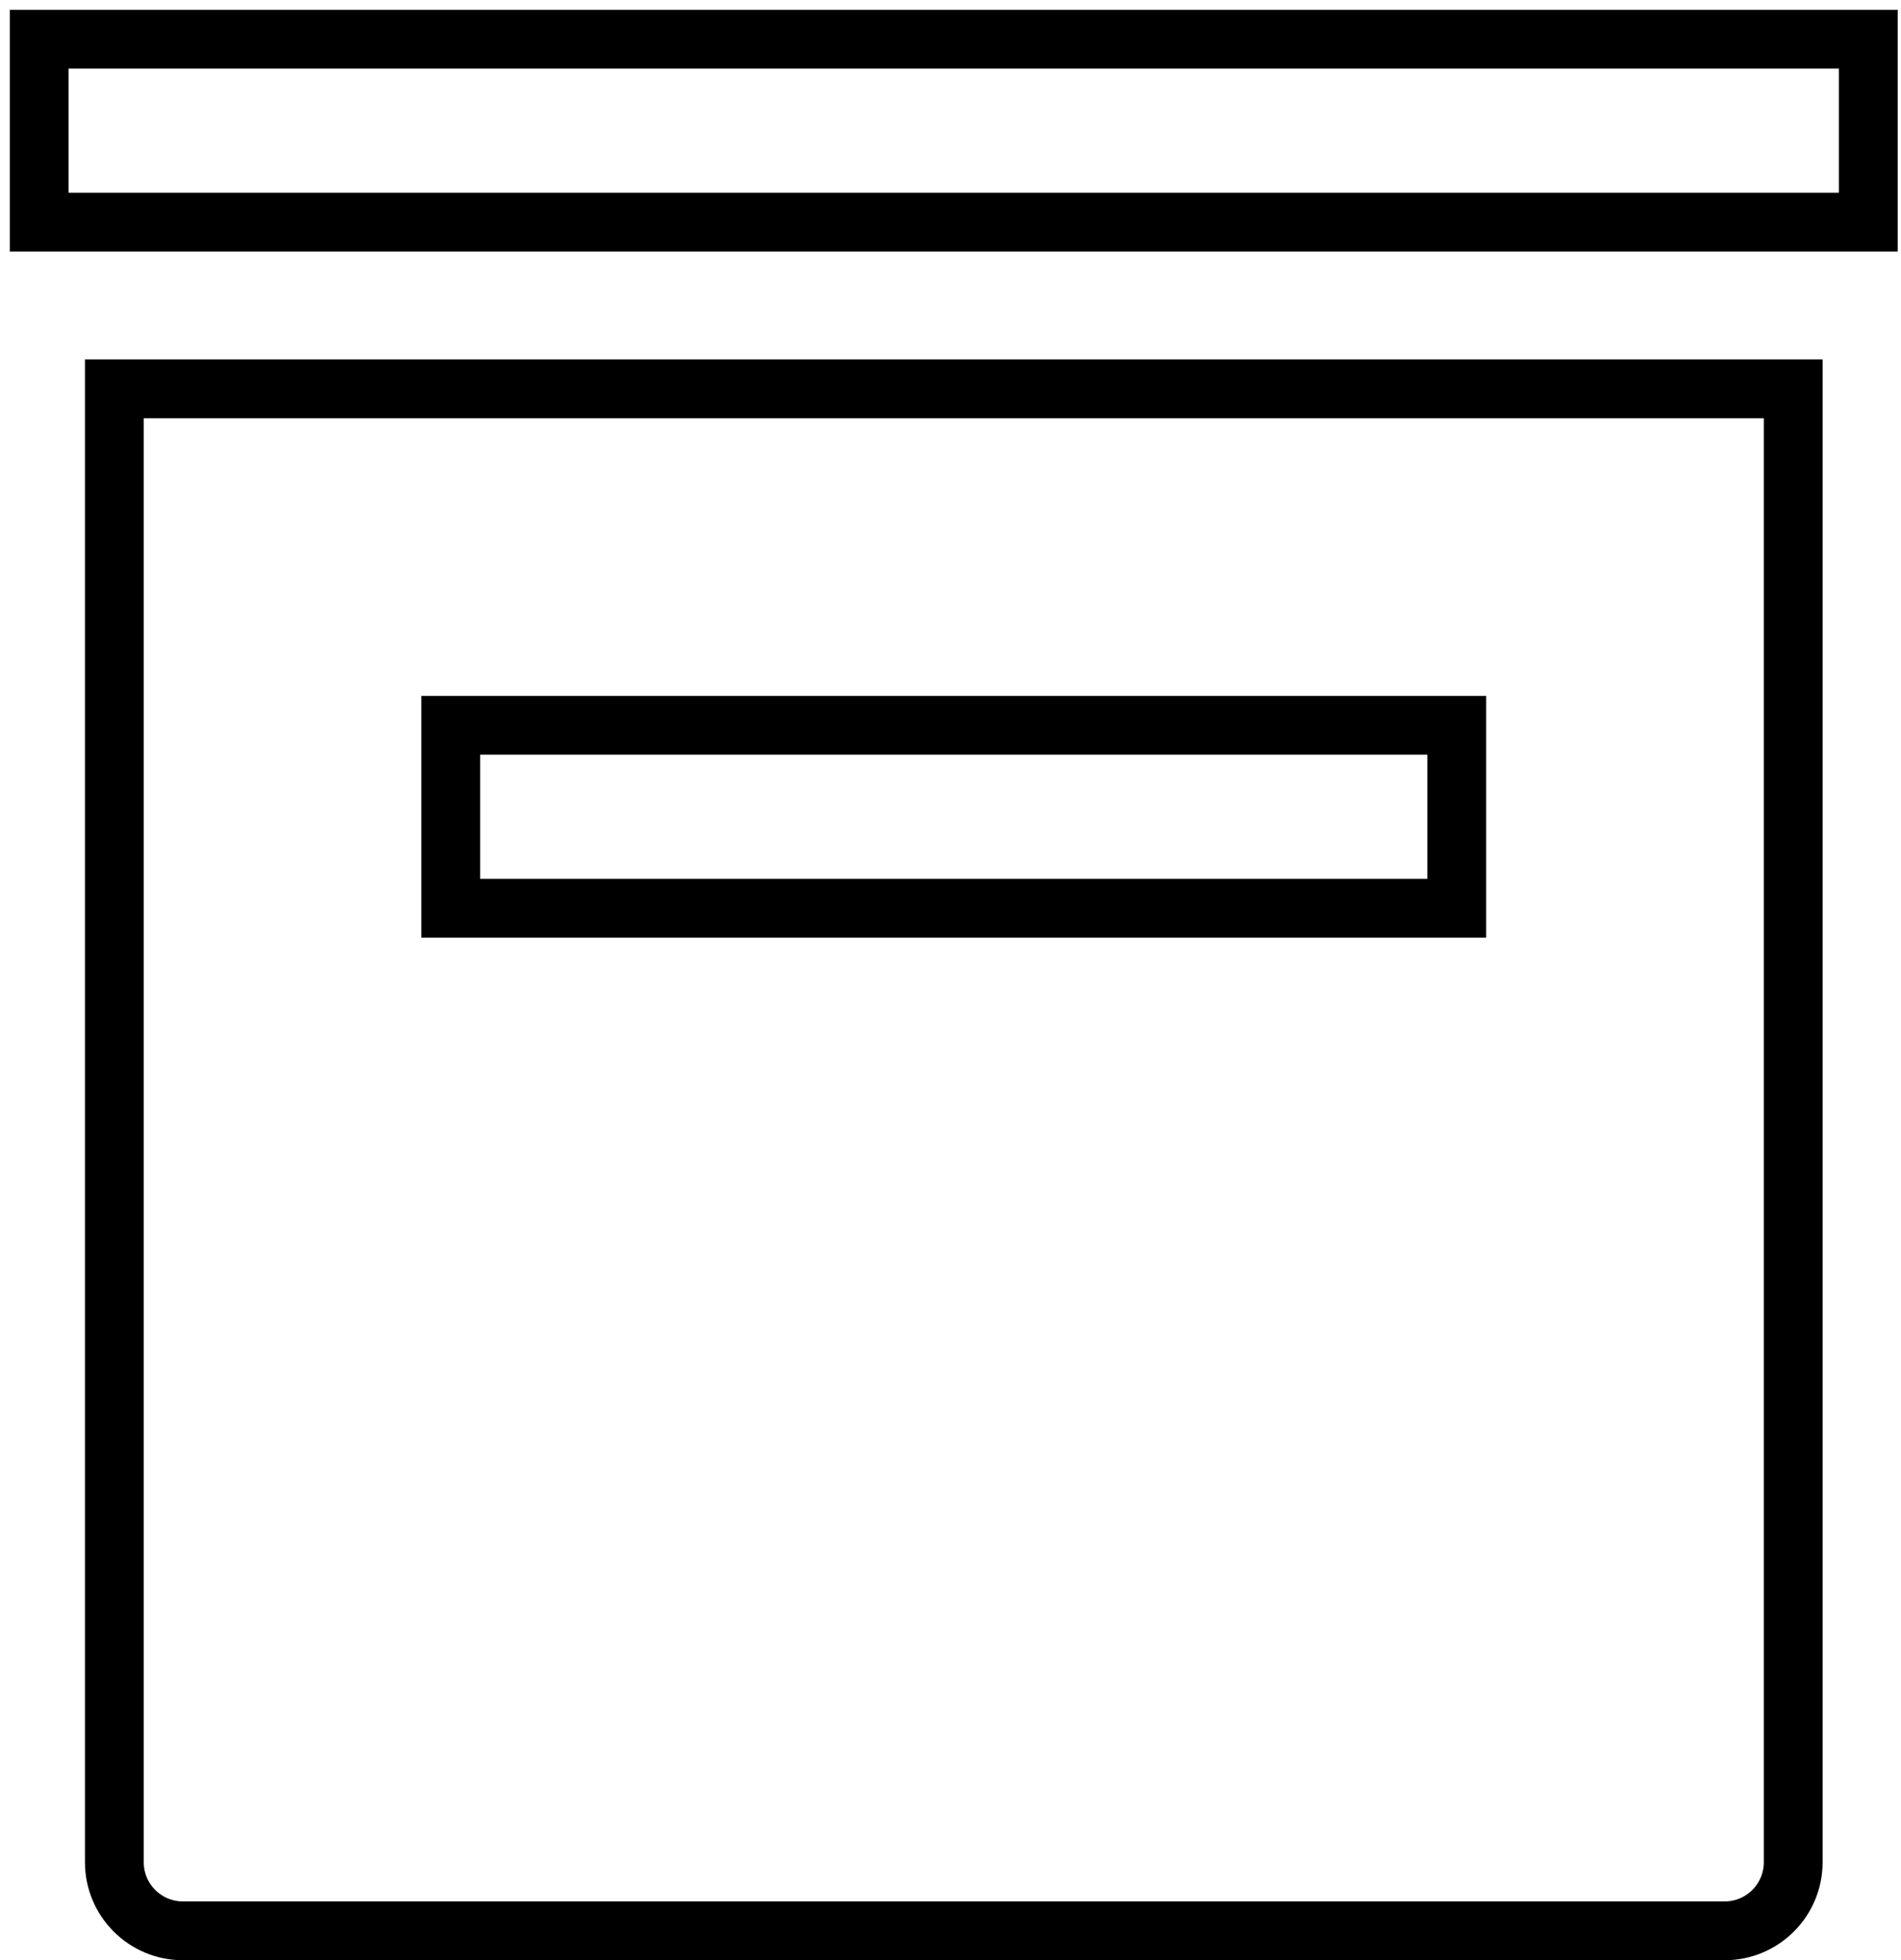
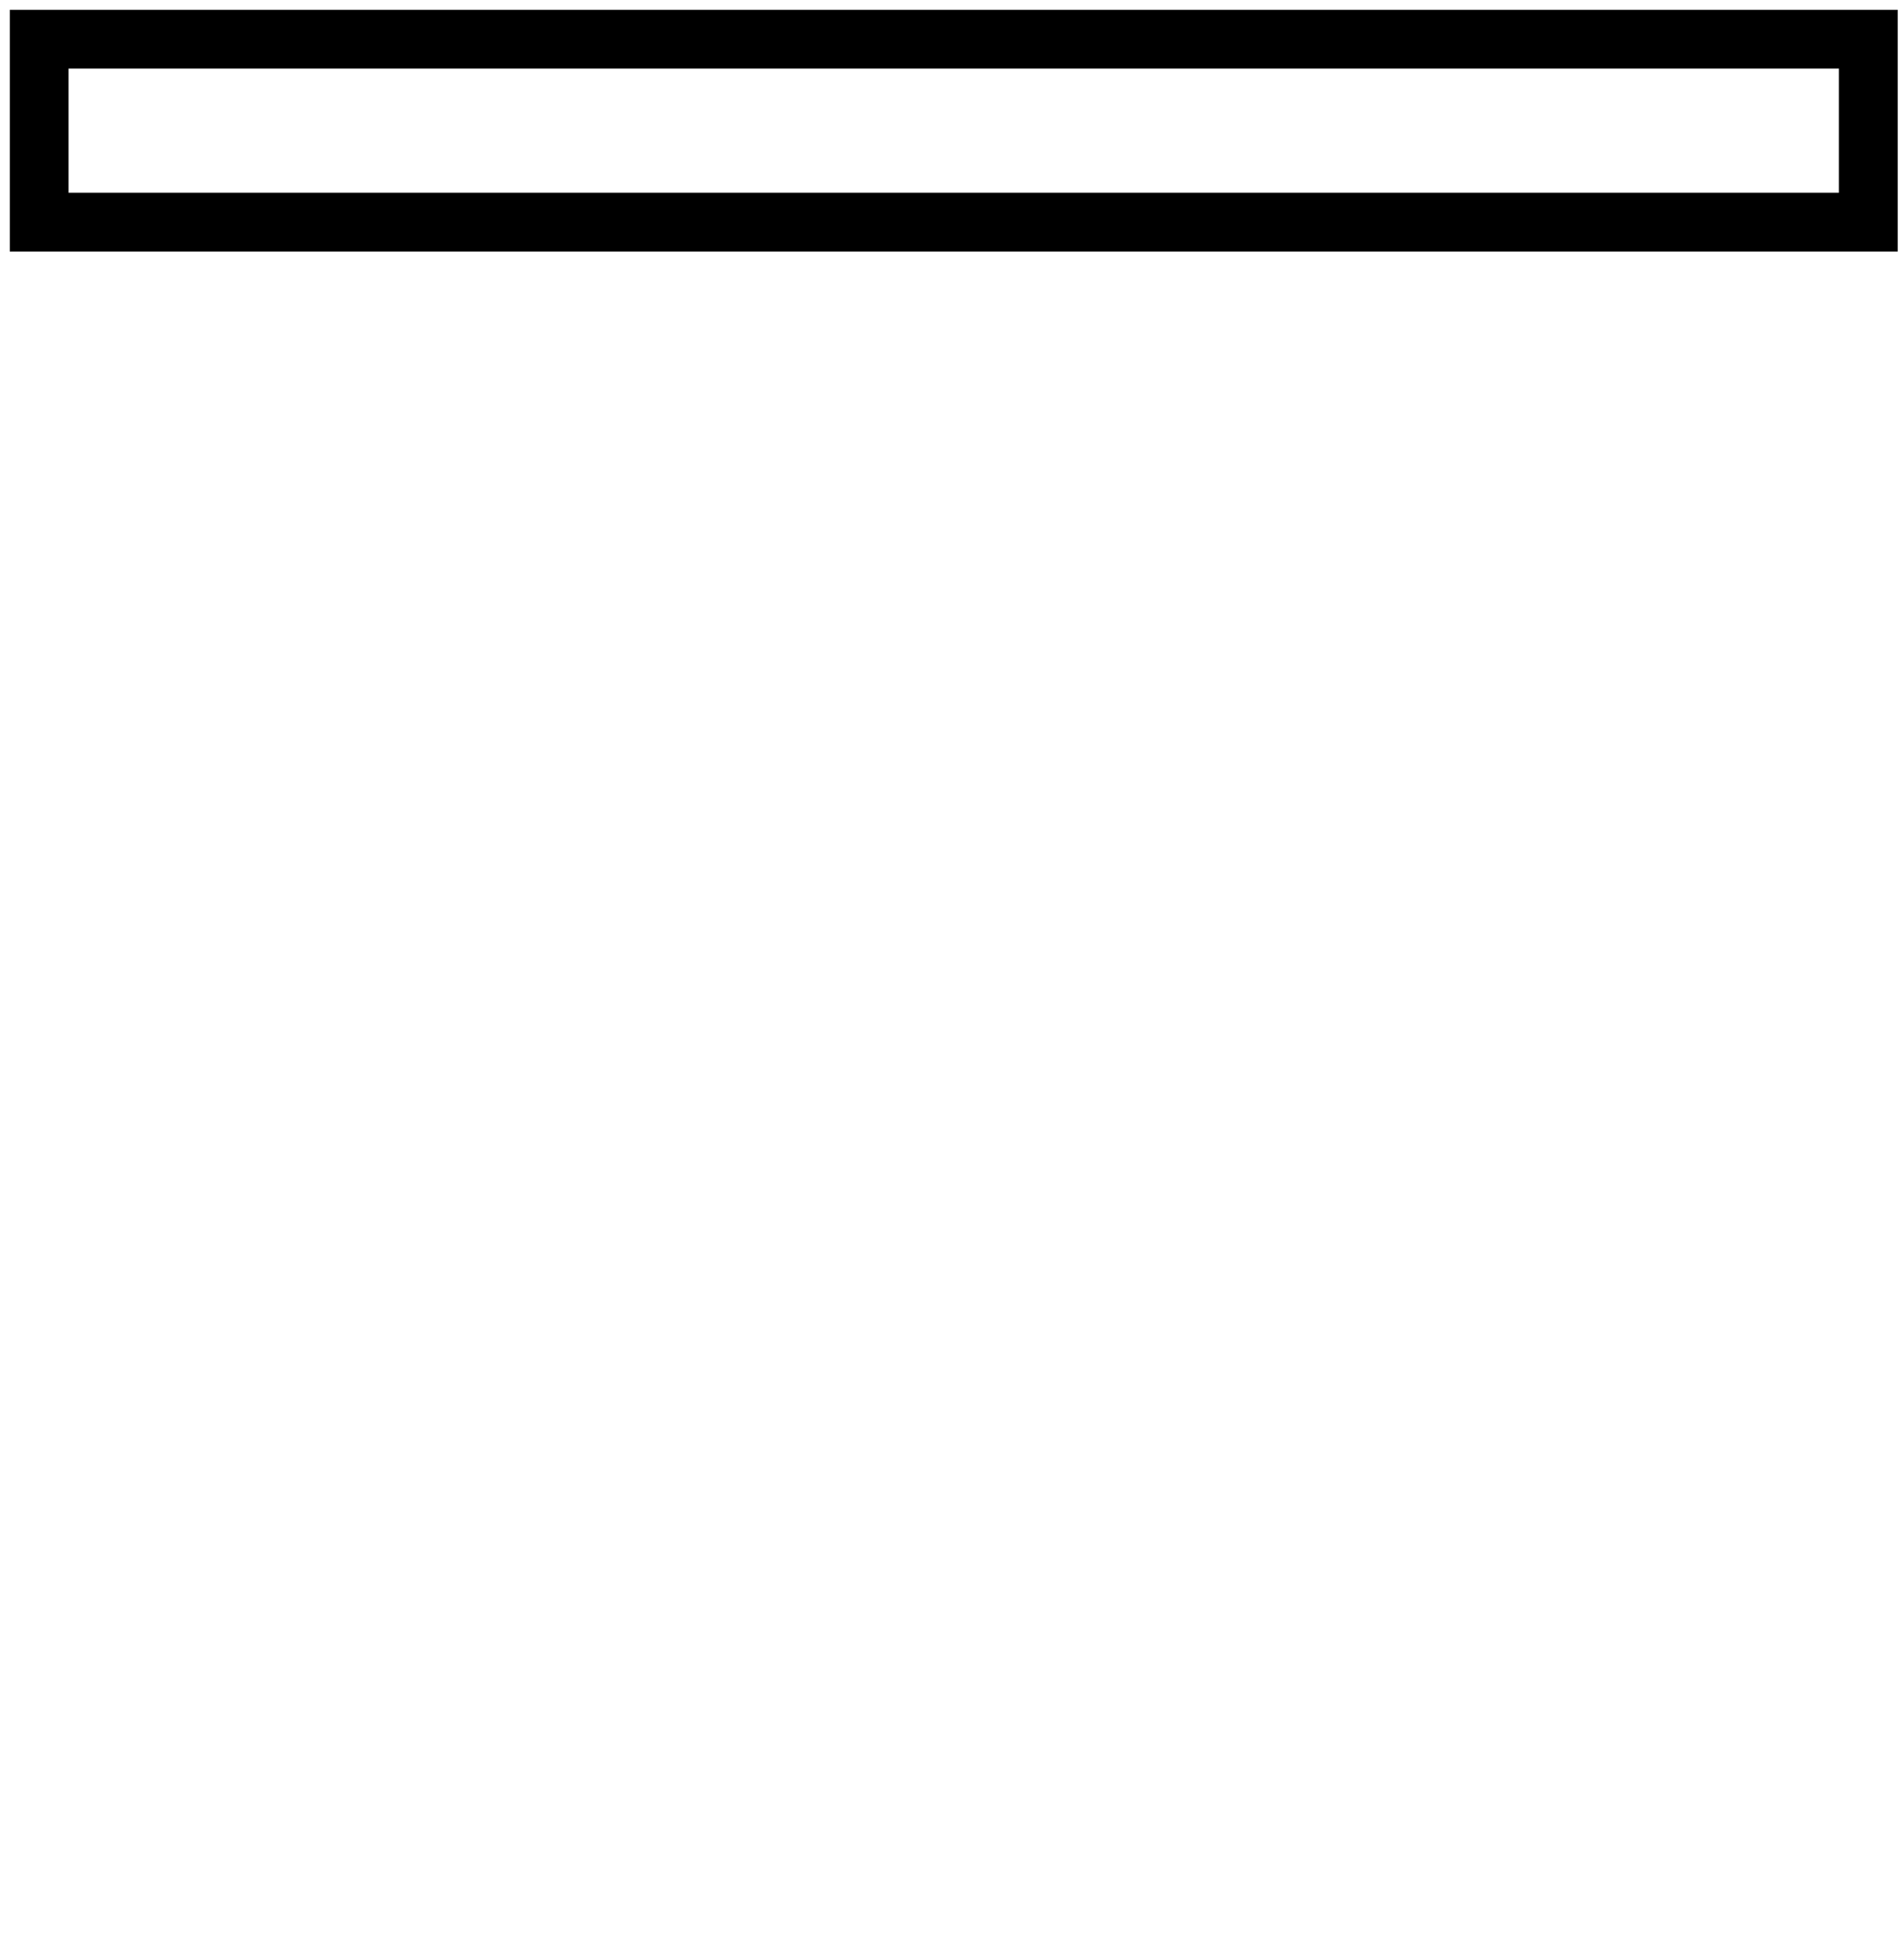
<svg xmlns="http://www.w3.org/2000/svg" width="97" height="100" viewBox="0 0 97 100" fill="none">
-   <path d="M5.835 19.835H91.5V95C91.5 96.933 89.933 98.5 88 98.5H9.335C7.402 98.5 5.835 96.933 5.835 95V19.835Z" stroke="black" stroke-width="3" />
  <path d="M2 11.333L95.332 11.333V2L2 2V11.333Z" stroke="black" stroke-width="3" />
-   <path d="M23.001 46.333L74.333 46.333V37L23.001 37V46.333Z" stroke="black" stroke-width="3" />
</svg>